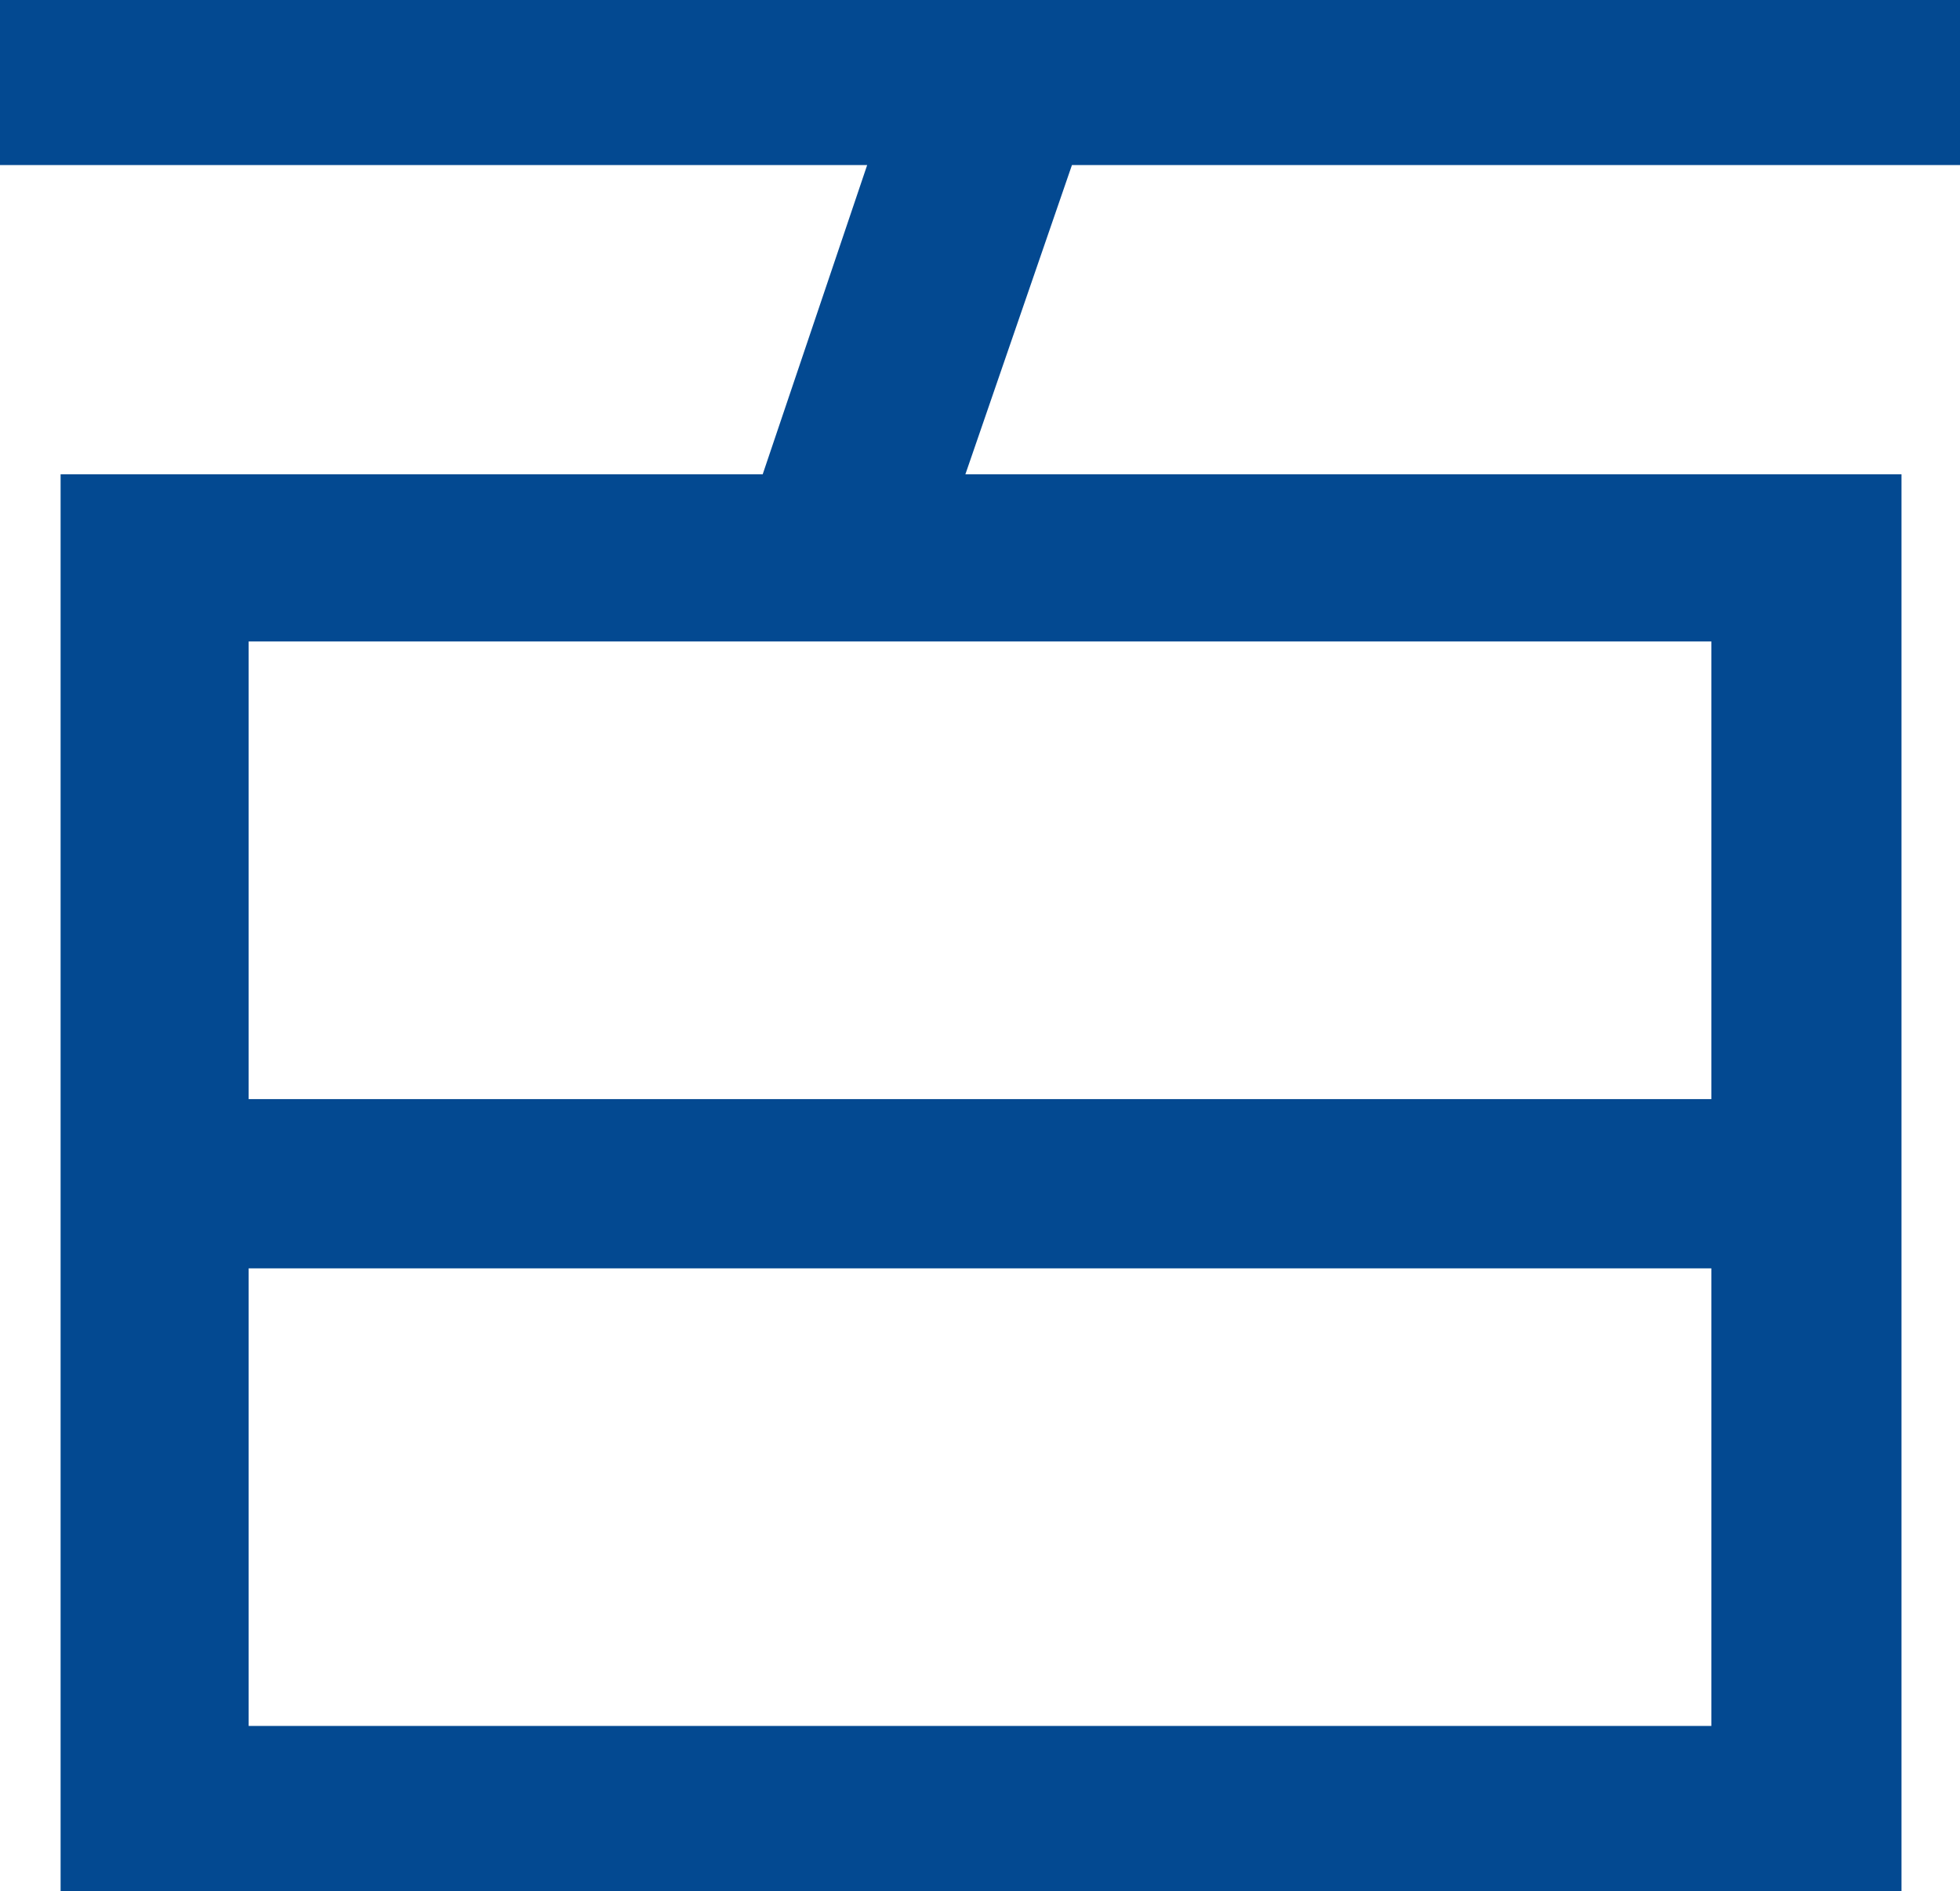
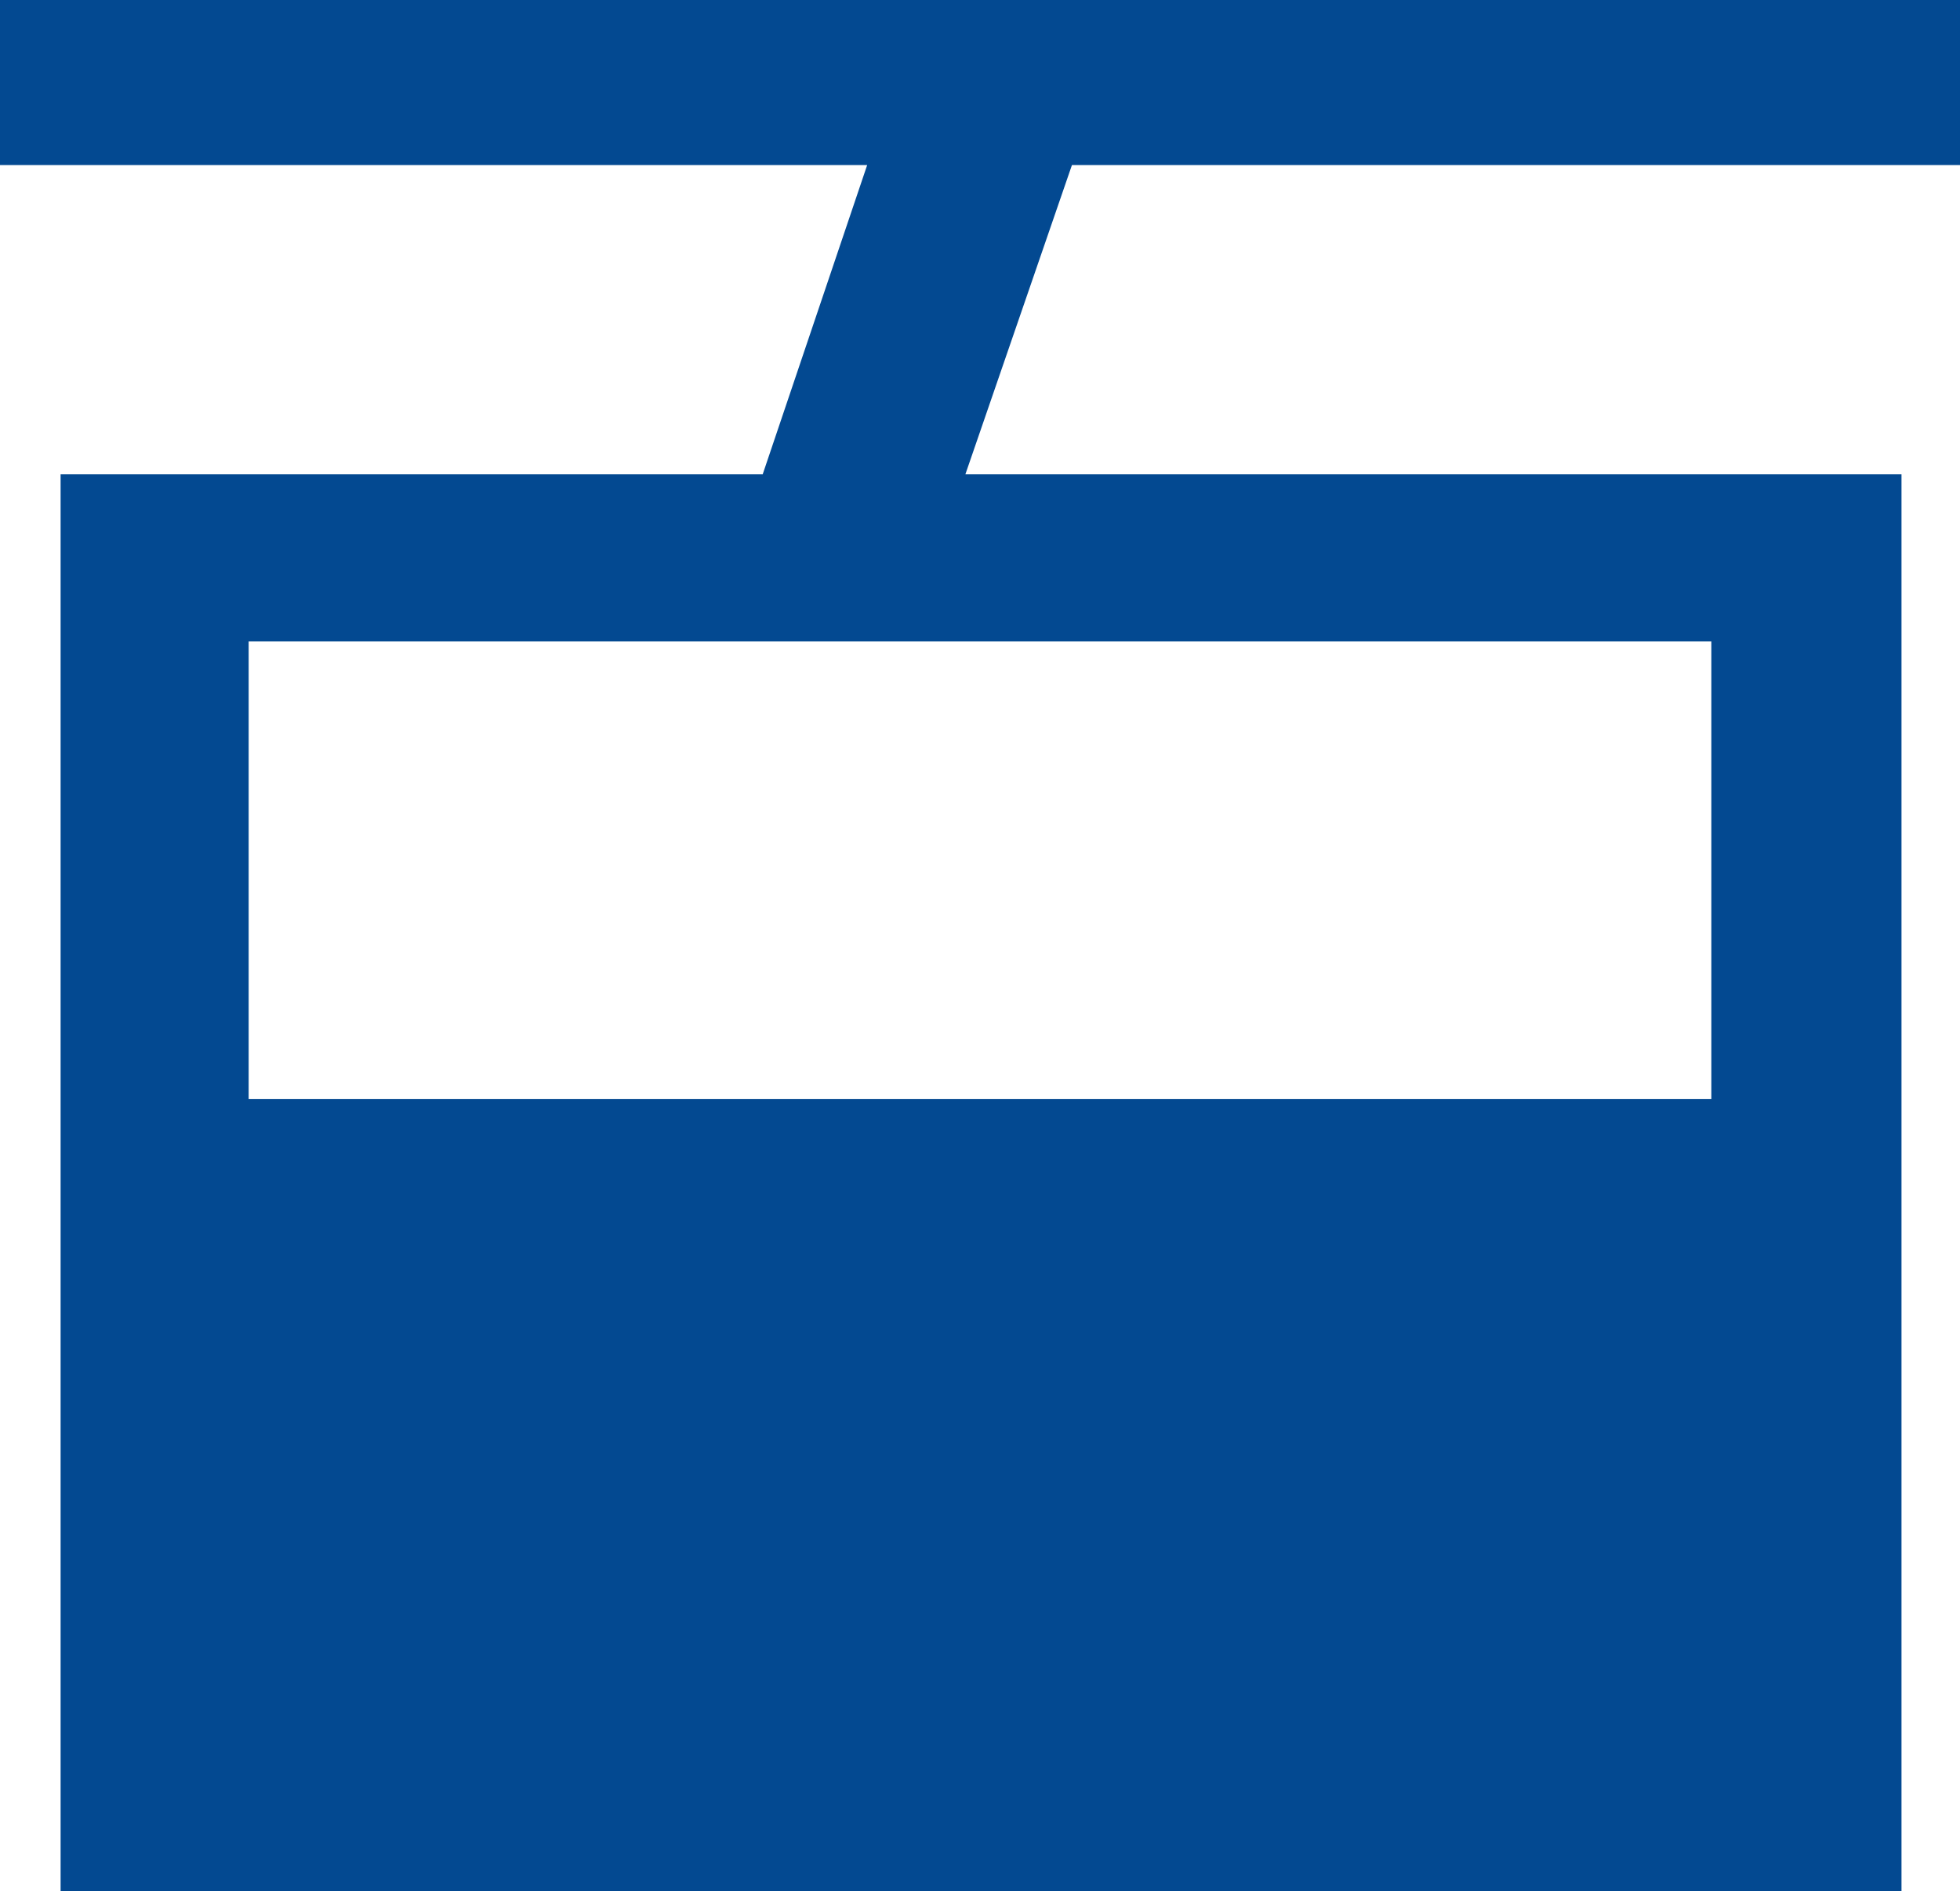
<svg xmlns="http://www.w3.org/2000/svg" viewBox="0 0 9.38 9.05">
  <g id="Layer_2" data-name="Layer 2">
    <g id="Layer_1-2" data-name="Layer 1">
-       <path d="M5.13.79,4.62,2.27H9.1V9.05H.29V2.27H3.65L4.15.79H0V0H9.38V.79ZM8.19,3.07h-7V5.26h7Zm0,3h-7V8.26h7Z" style="fill:#034991" />
+       <path d="M5.13.79,4.62,2.27H9.1V9.05H.29V2.27H3.65L4.15.79H0V0H9.38V.79ZM8.19,3.07h-7V5.26h7m0,3h-7V8.26h7Z" style="fill:#034991" />
    </g>
  </g>
</svg>